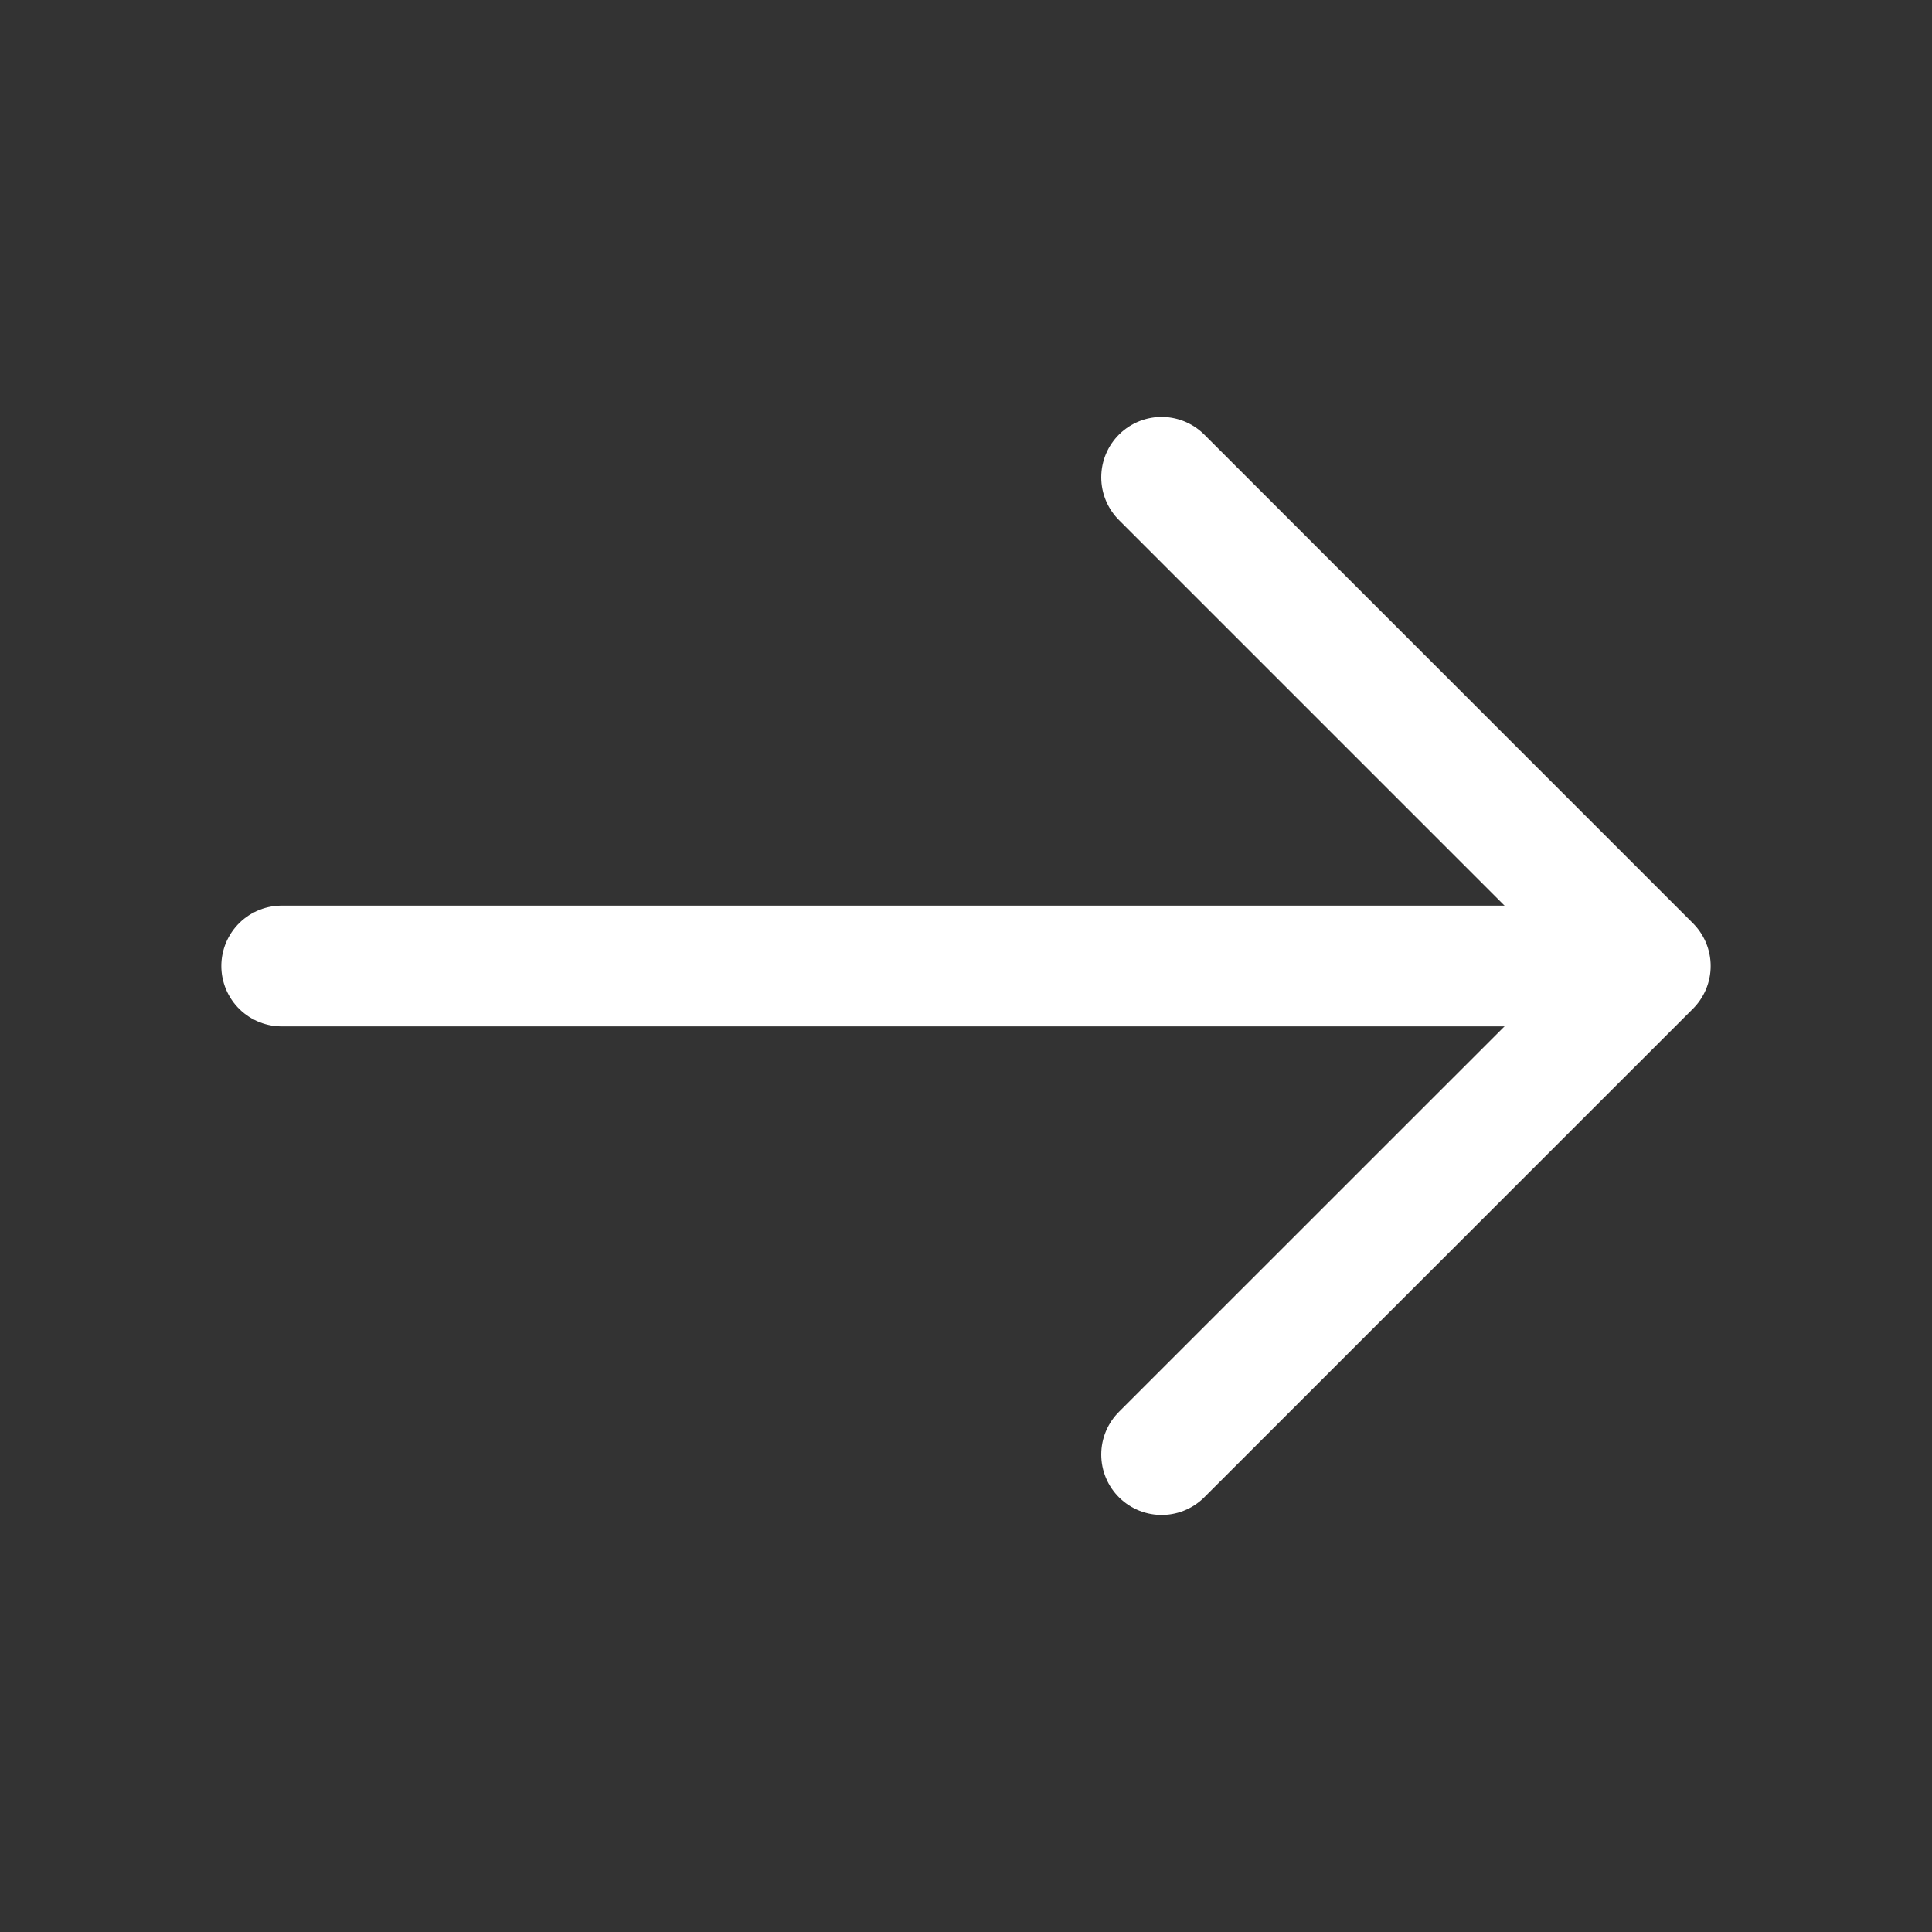
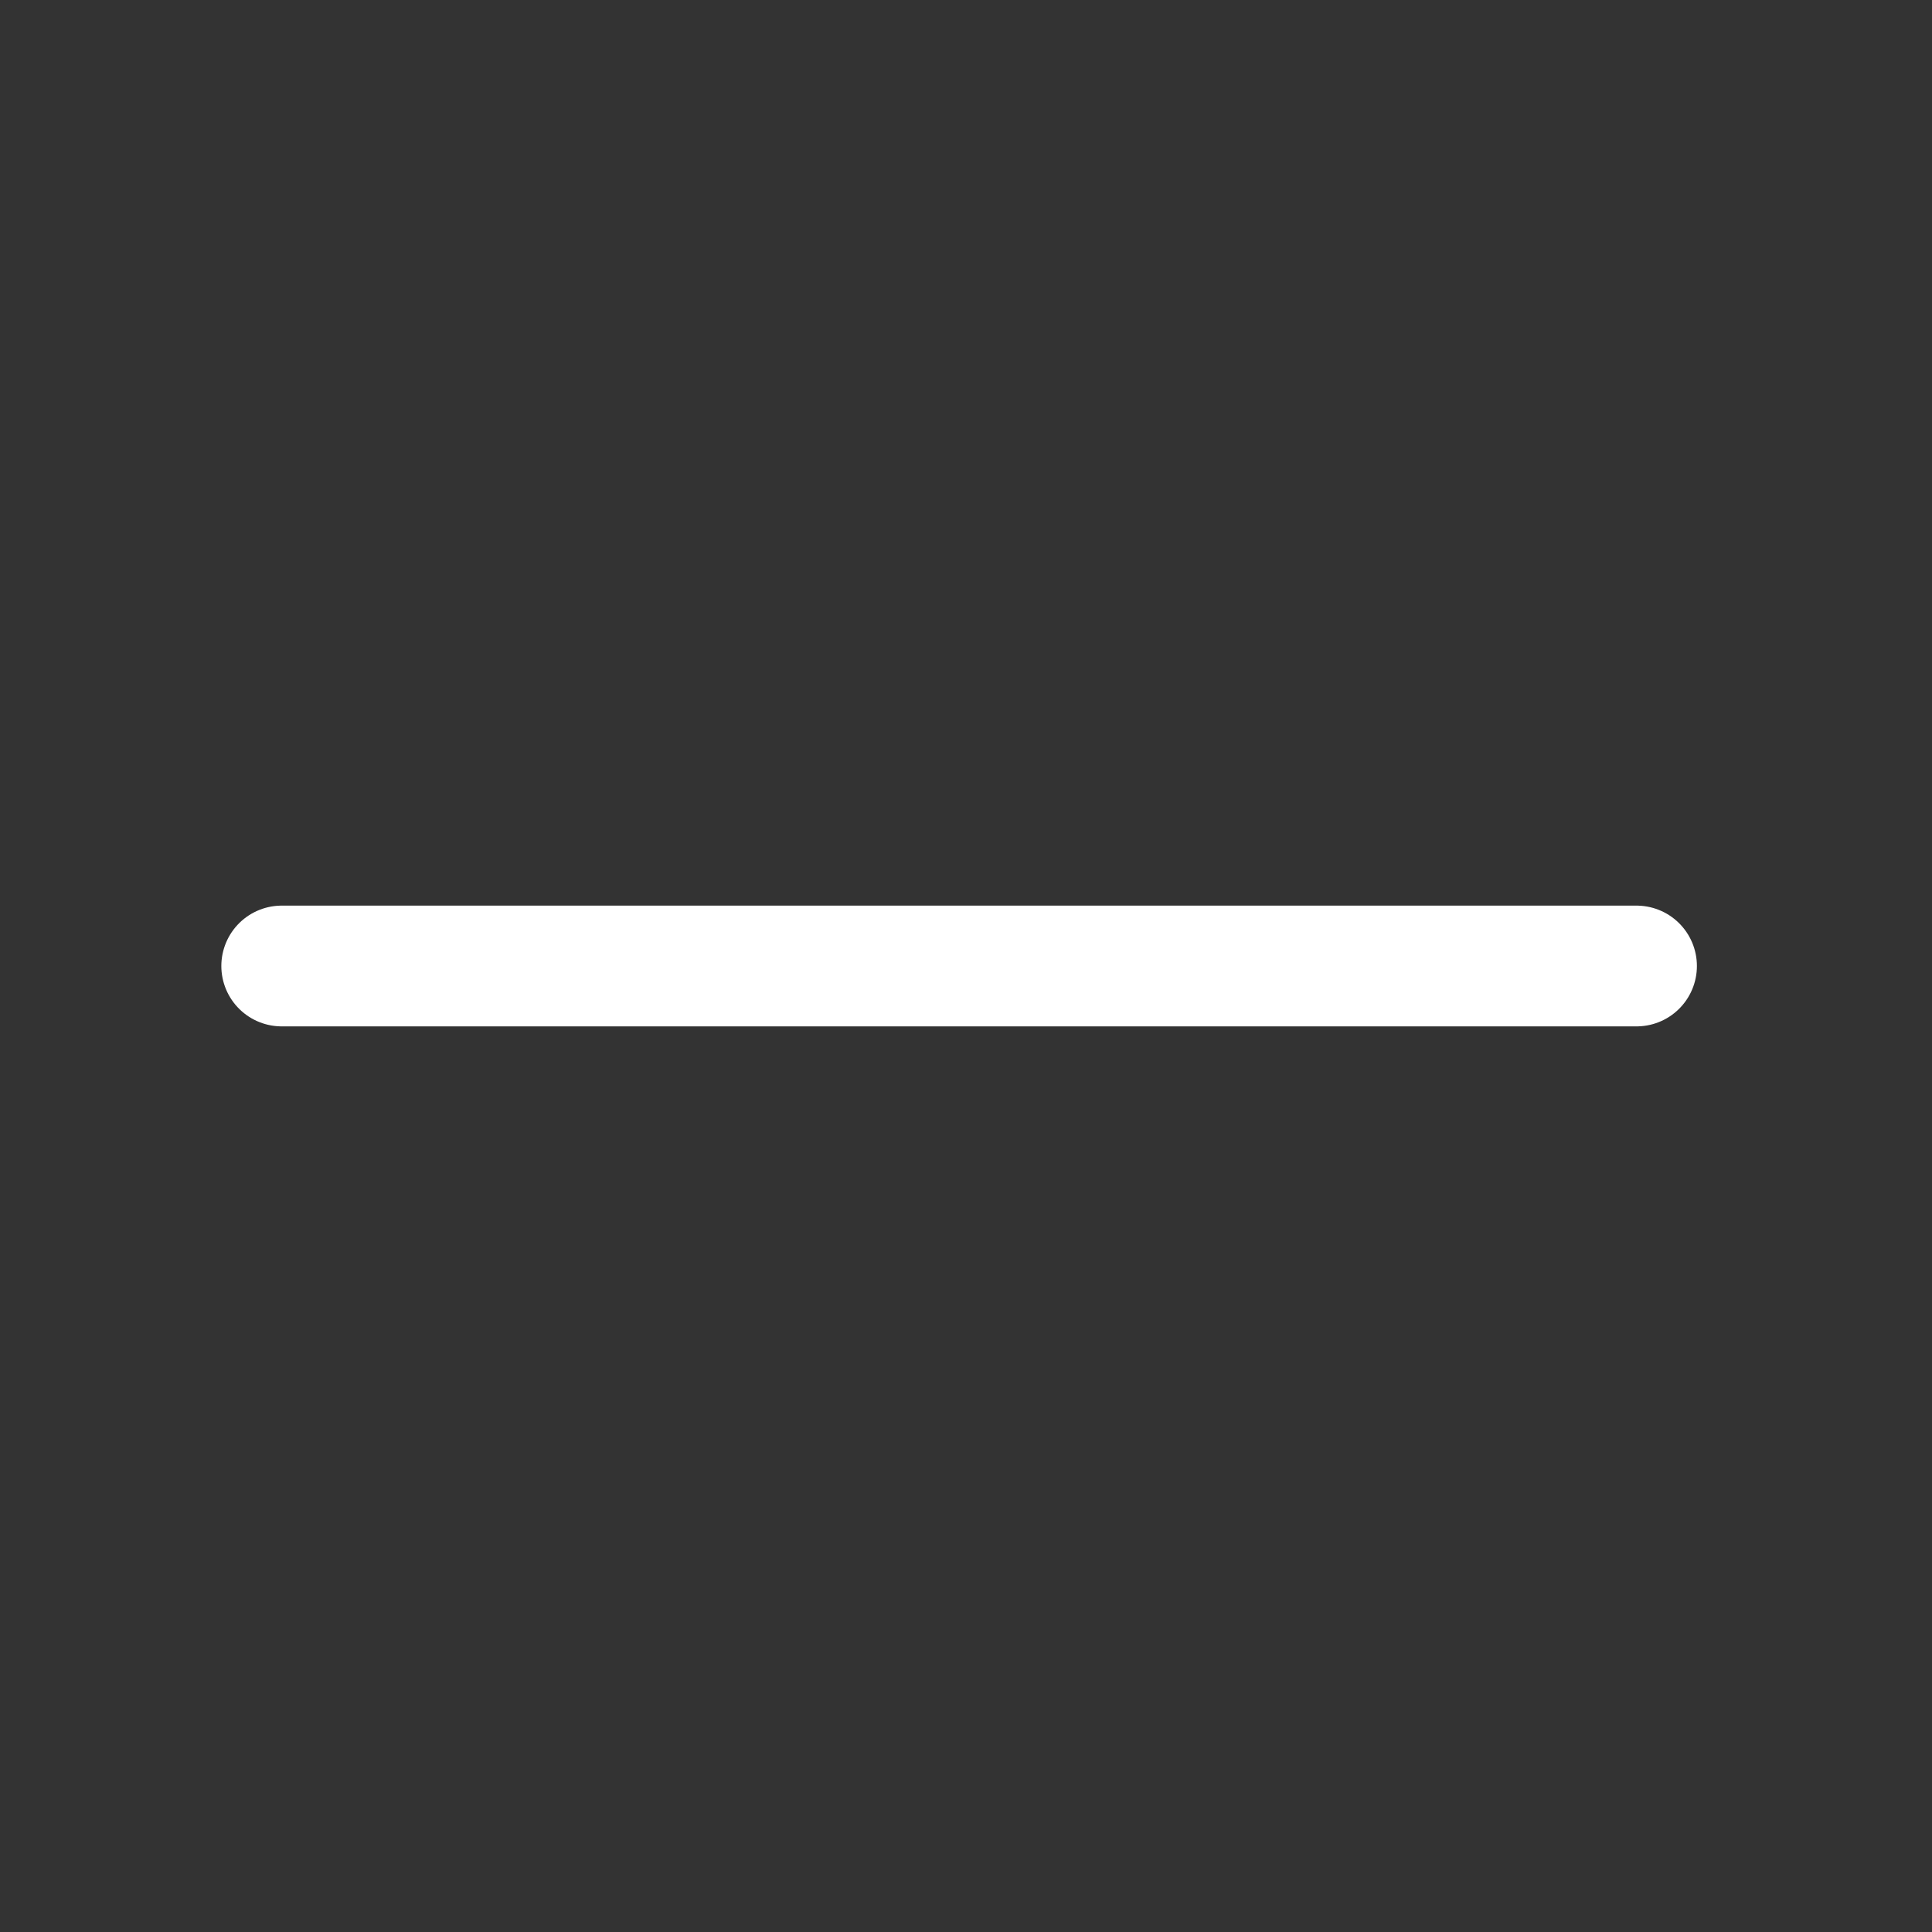
<svg xmlns="http://www.w3.org/2000/svg" width="16" height="16" viewBox="0 0 16 16" fill="none">
  <rect x="0" y="0" width="16" height="16" fill="#333333" stroke="none" />
-   <path d="M9.62 3.953L13.667 8L9.62 12.046" stroke="white" stroke-miterlimit="10" stroke-linecap="round" stroke-linejoin="round" />
  <path d="M2.333 8H13.553" stroke="white" stroke-miterlimit="10" stroke-linecap="round" stroke-linejoin="round" />
</svg>